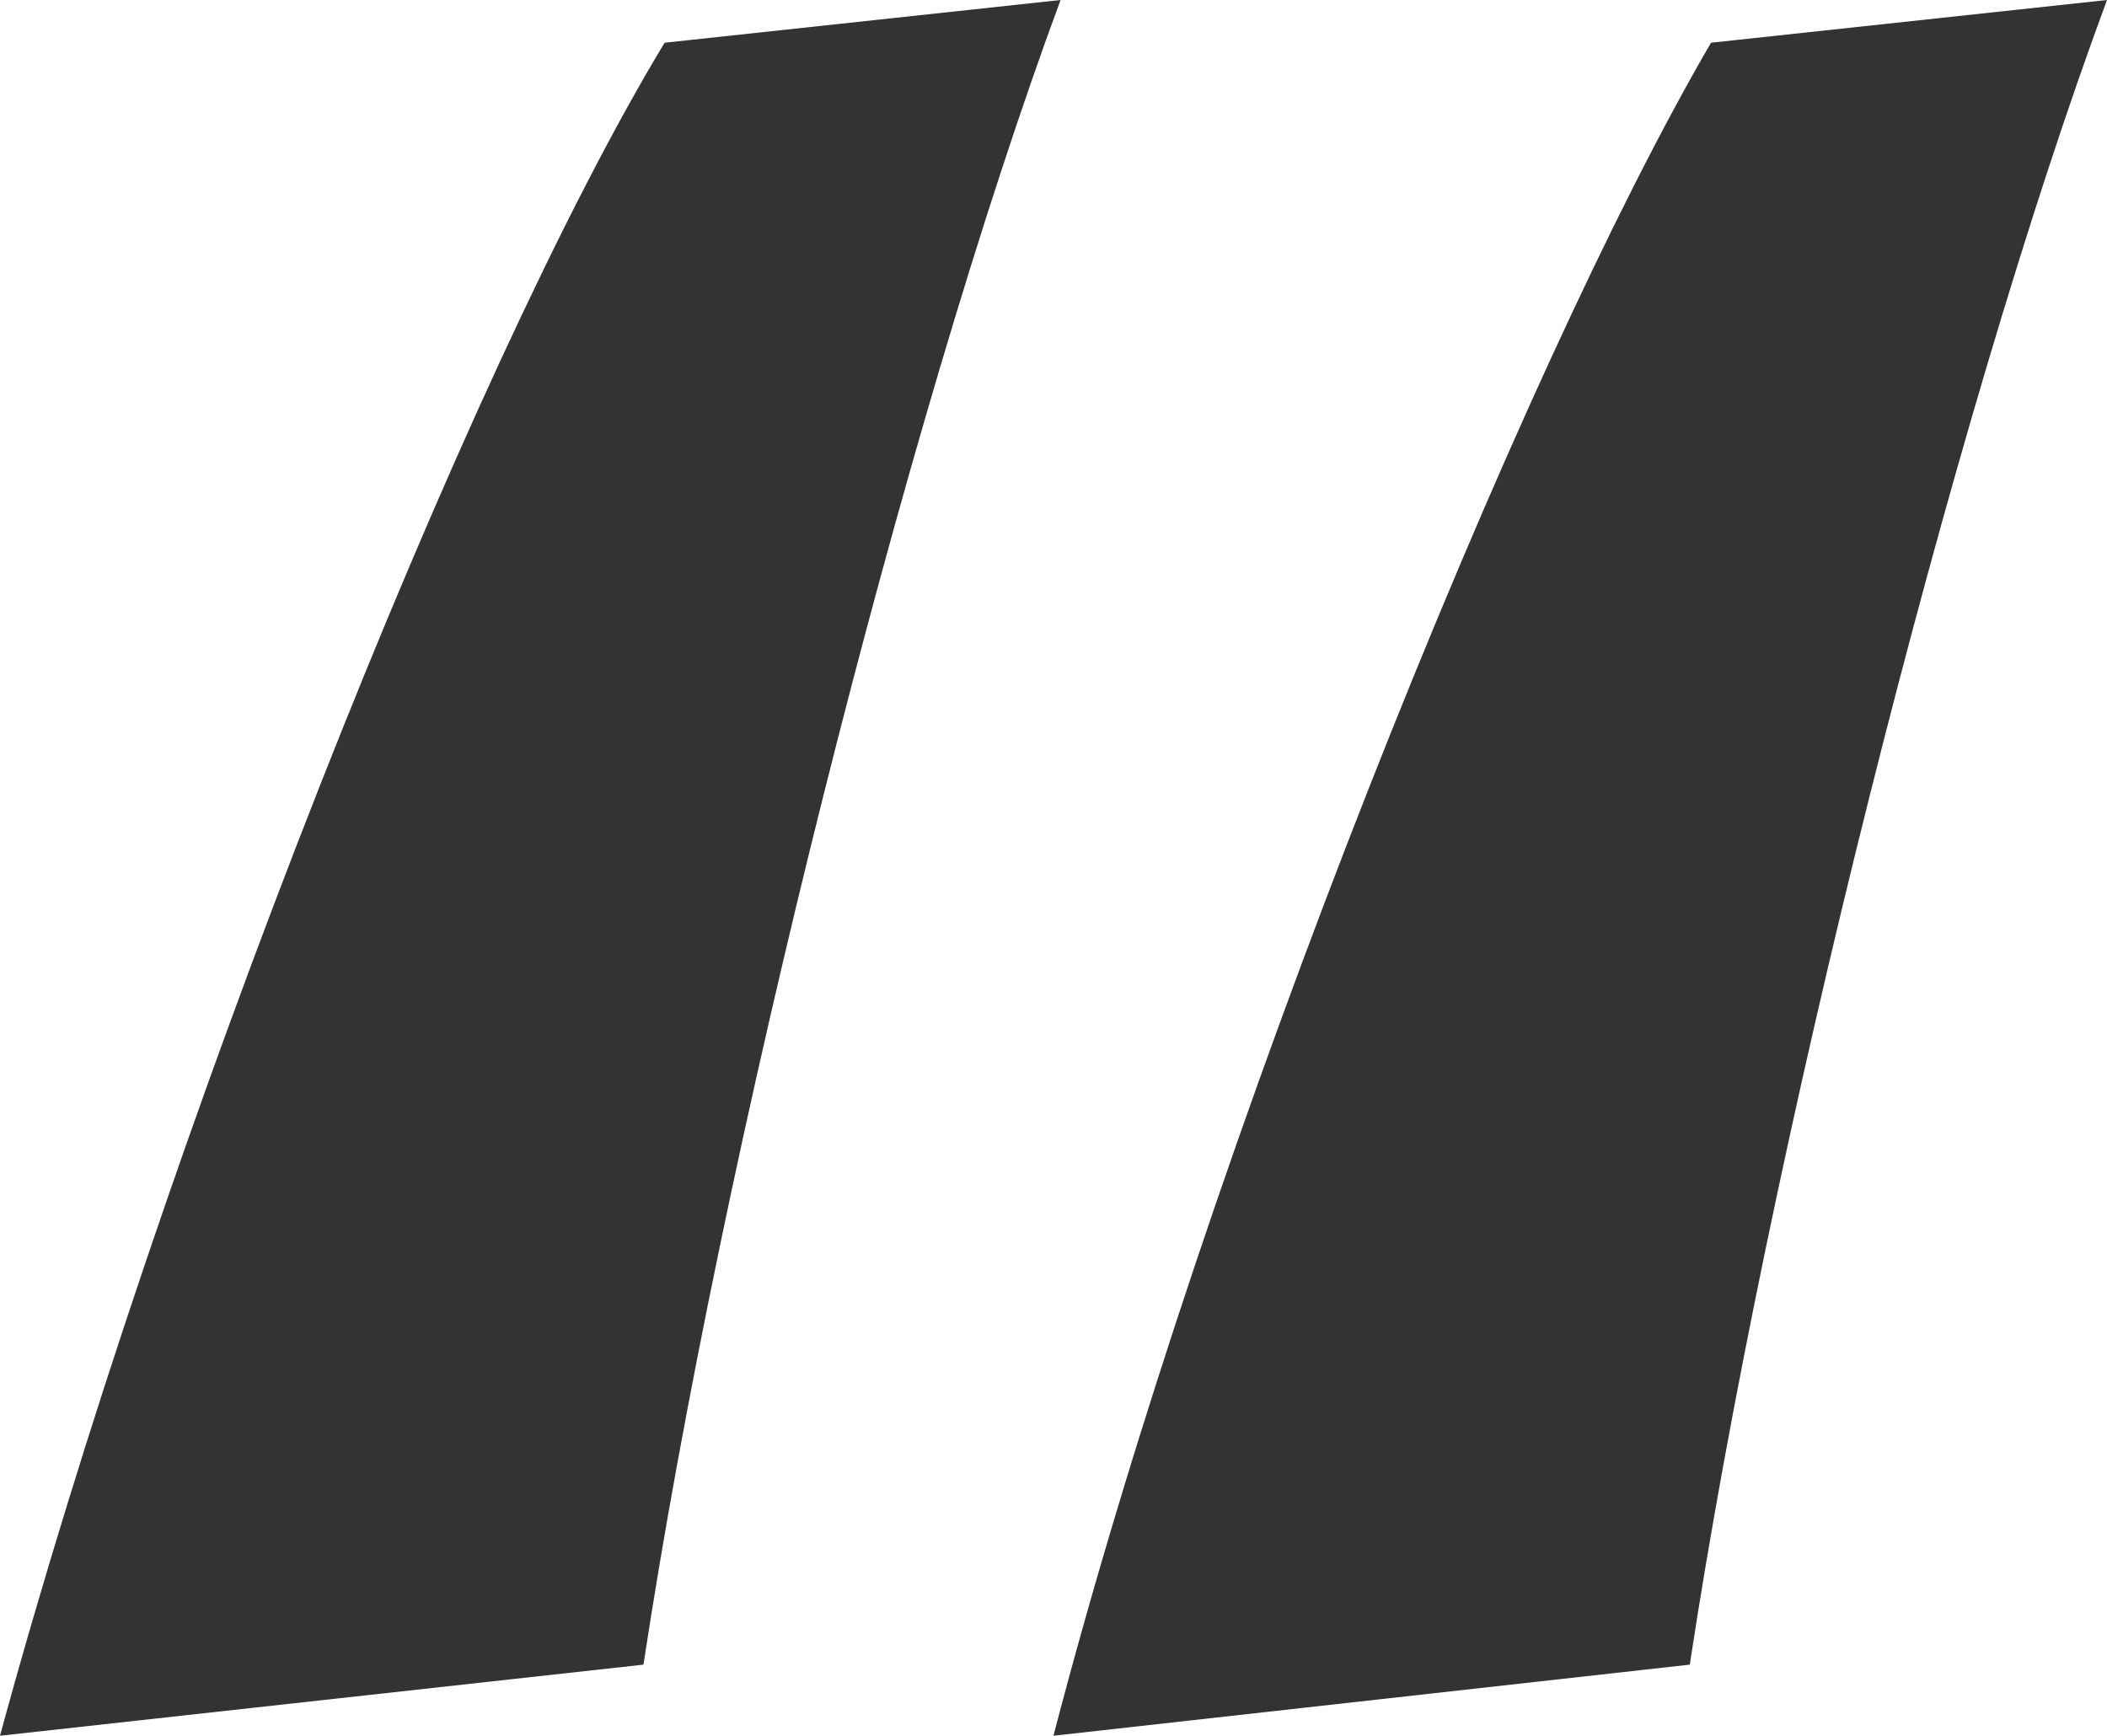
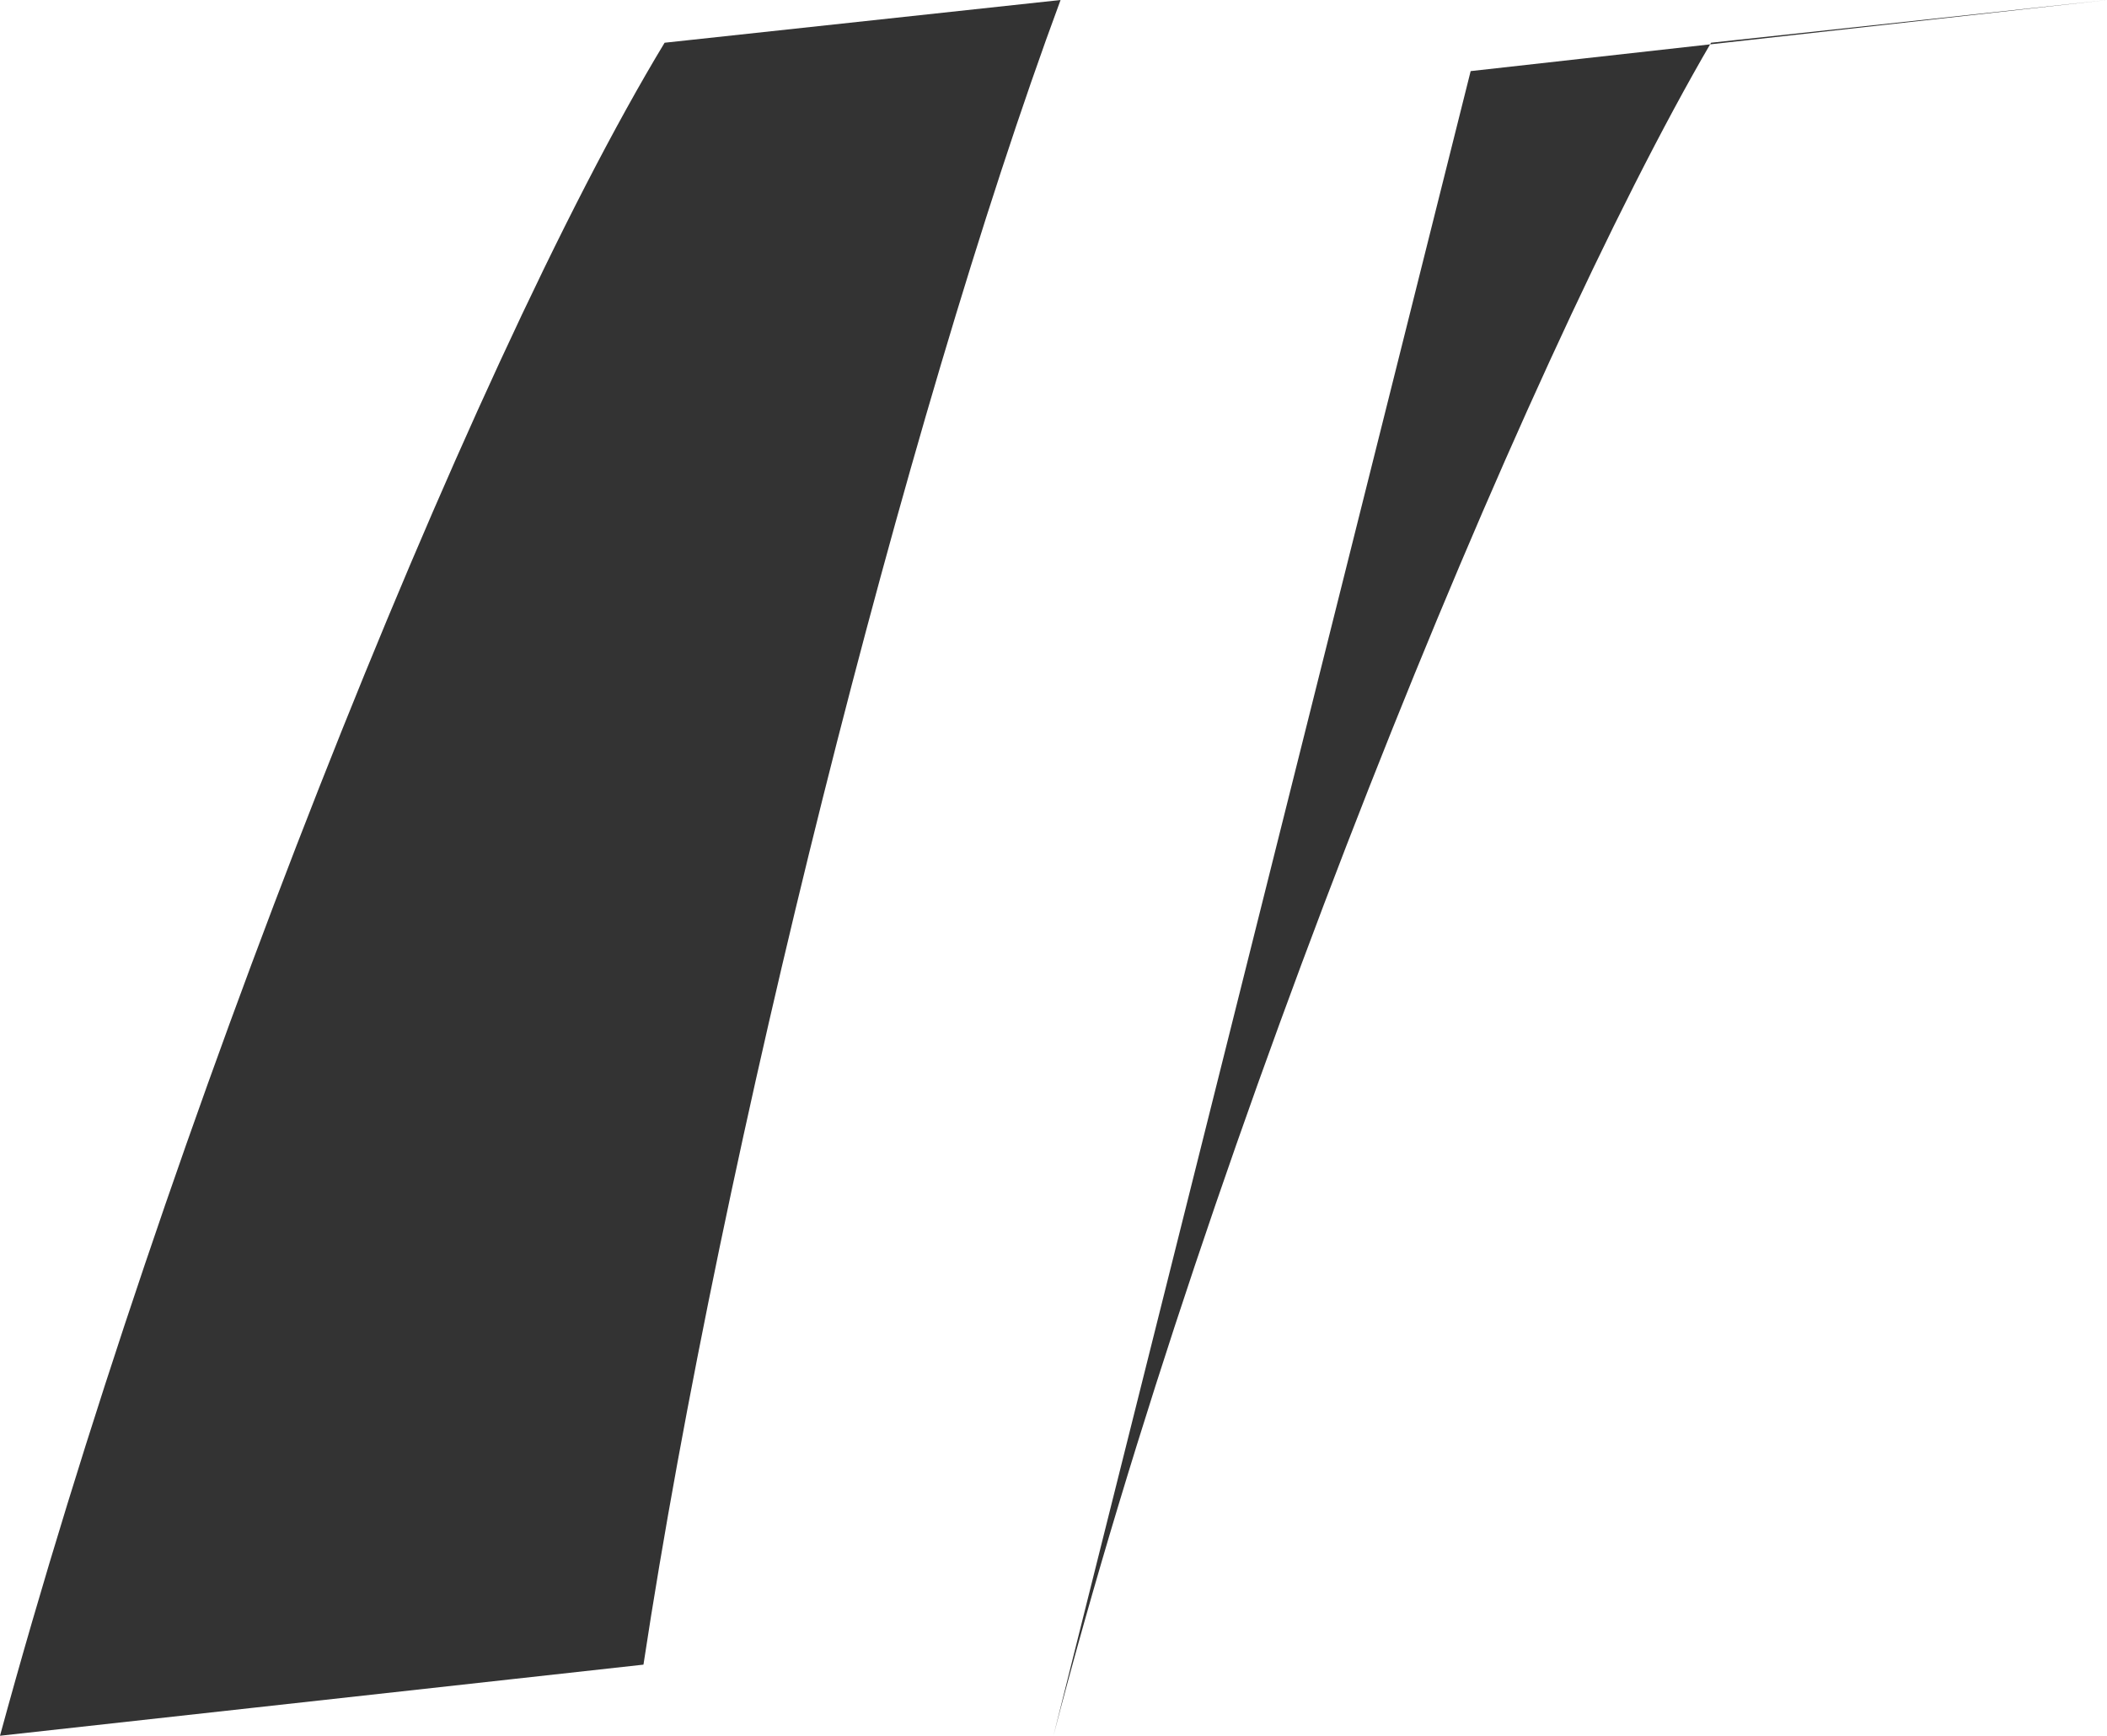
<svg xmlns="http://www.w3.org/2000/svg" id="Layer_1" viewBox="0 0 18.635 15.353">
  <defs>
    <style>.cls-1{fill:#333;}</style>
  </defs>
-   <path class="cls-1" d="m0,15.353C1.438,10.068,4.127,3.272,5.878.378l3.502-.378c-1.375,3.712-3.001,10.194-3.689,14.724l-5.69.629Zm9.317,0C10.693,10.068,13.444,3.272,15.133.378l3.502-.378c-1.376,3.712-3.002,10.194-3.69,14.724l-5.628.629Z" />
+   <path class="cls-1" d="m0,15.353C1.438,10.068,4.127,3.272,5.878.378l3.502-.378c-1.375,3.712-3.001,10.194-3.689,14.724l-5.69.629Zm9.317,0C10.693,10.068,13.444,3.272,15.133.378l3.502-.378l-5.628.629Z" />
</svg>